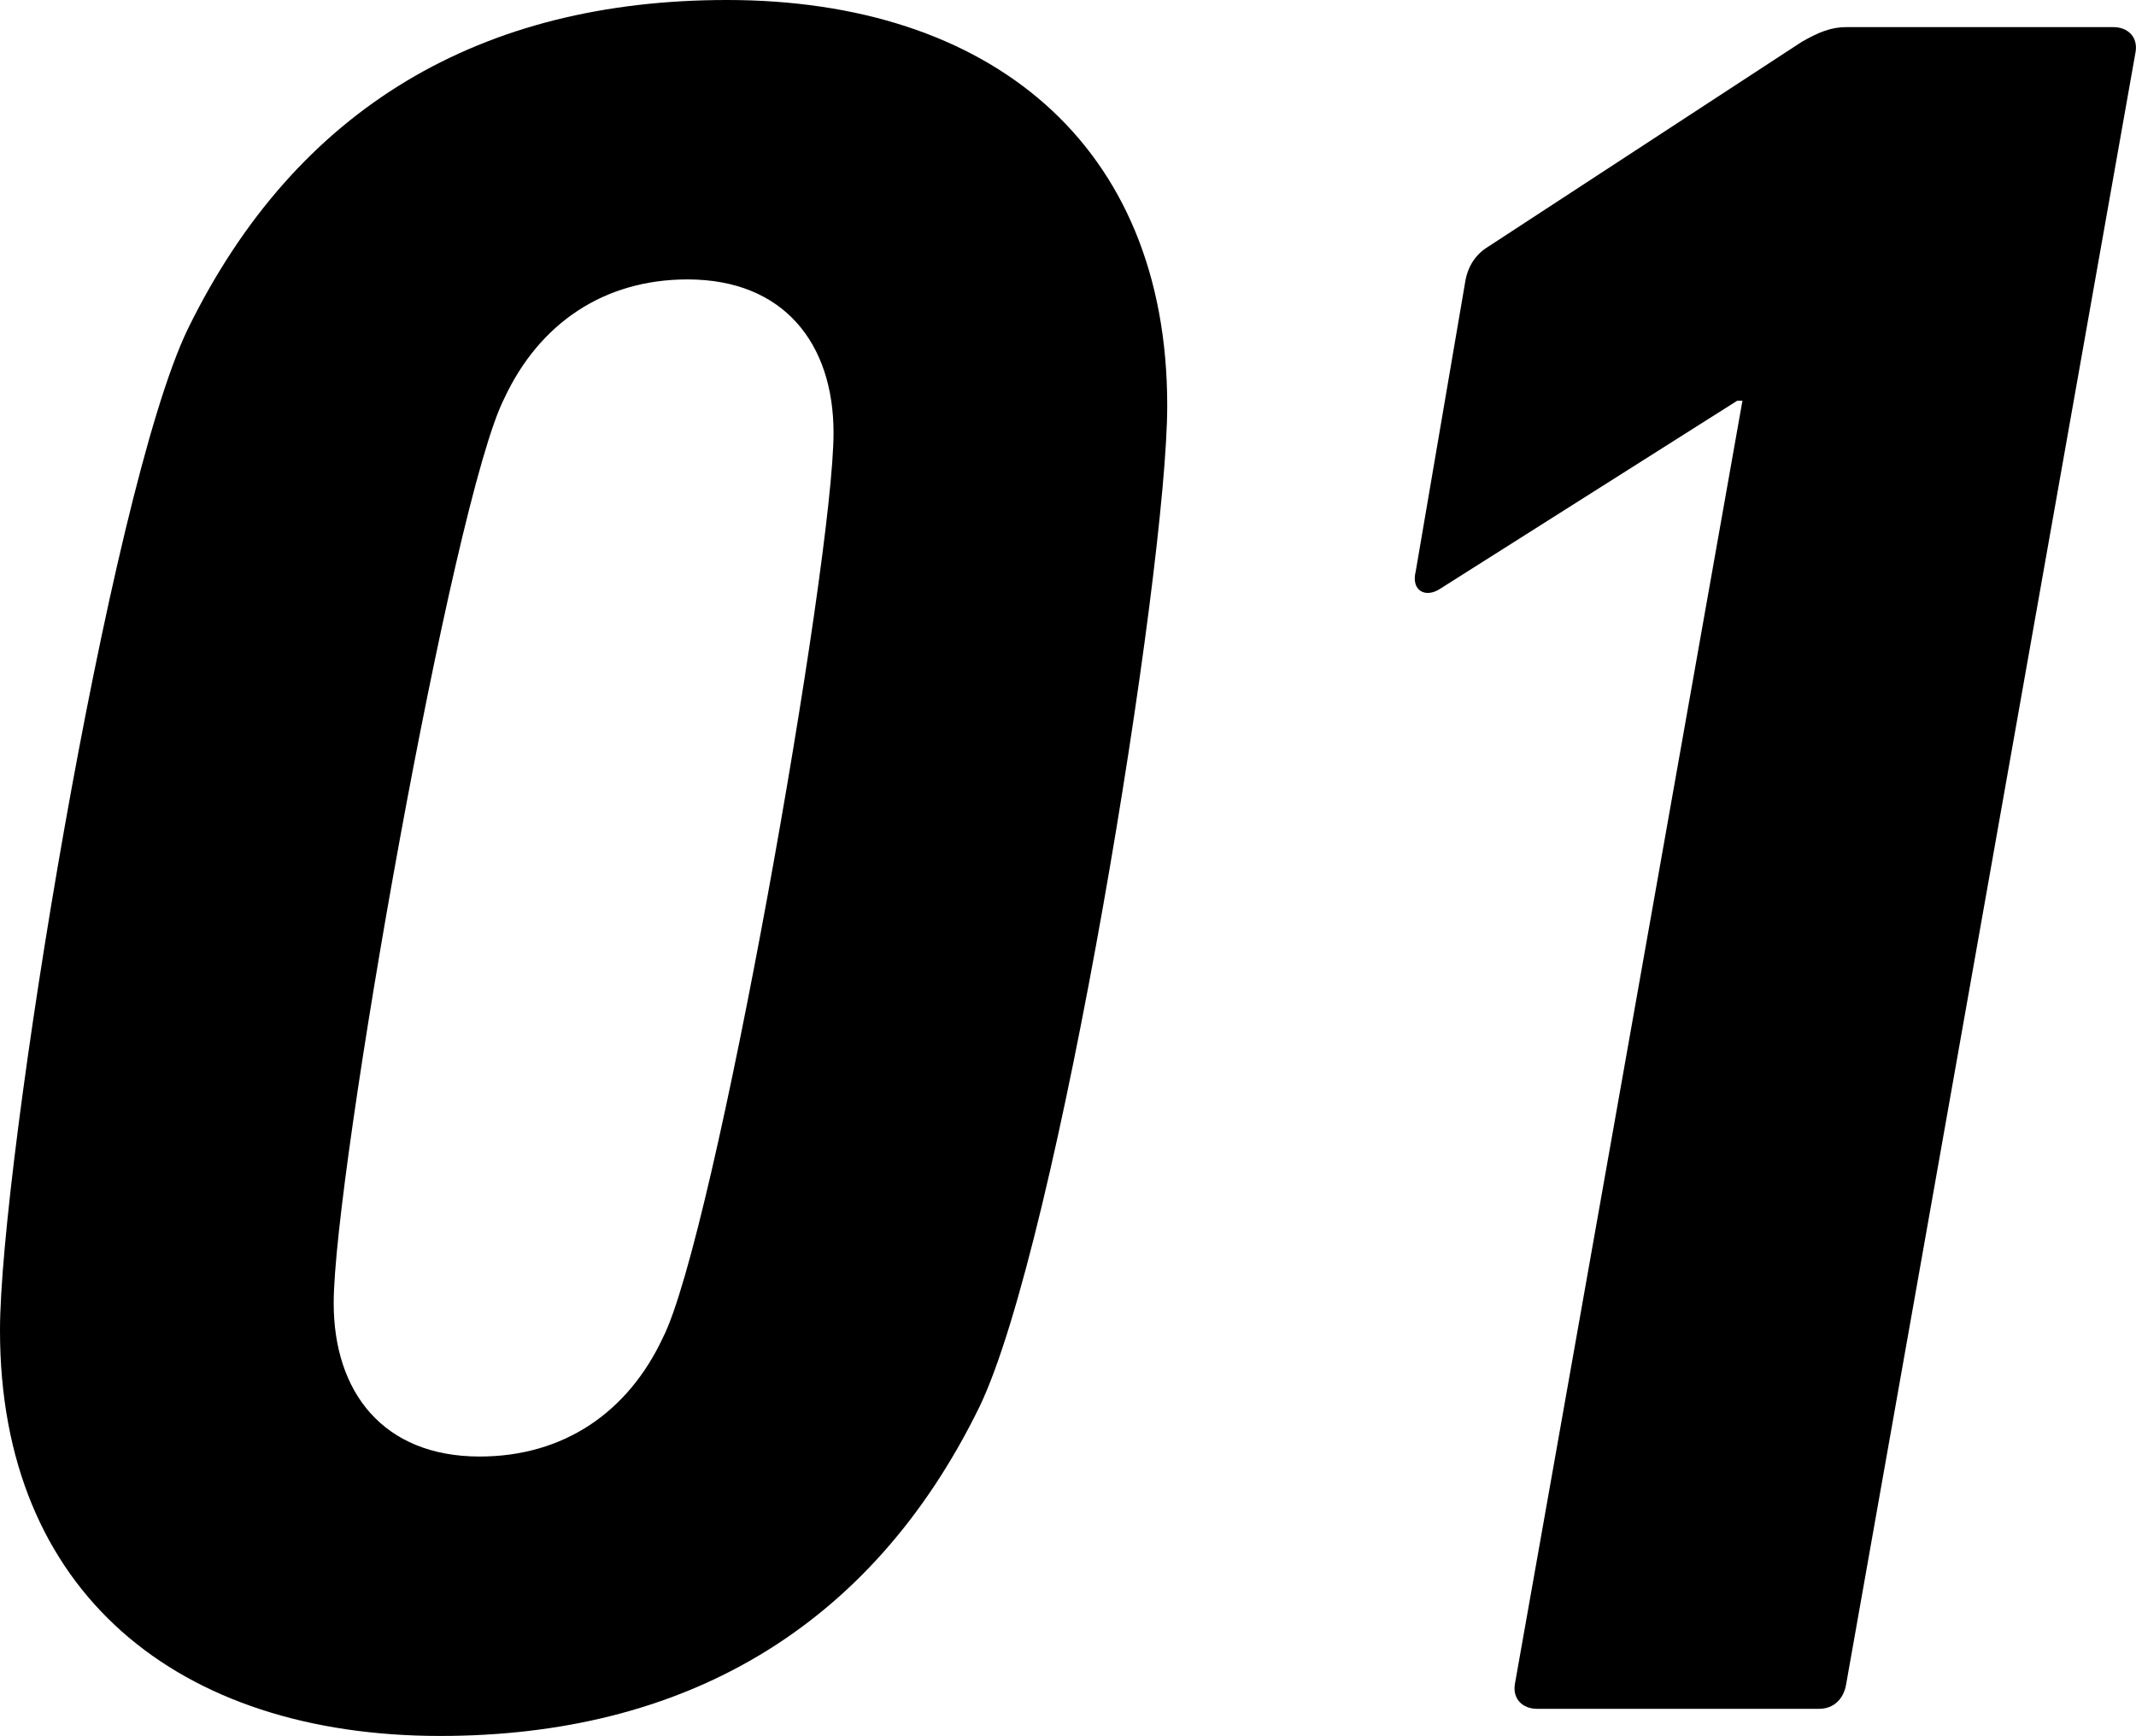
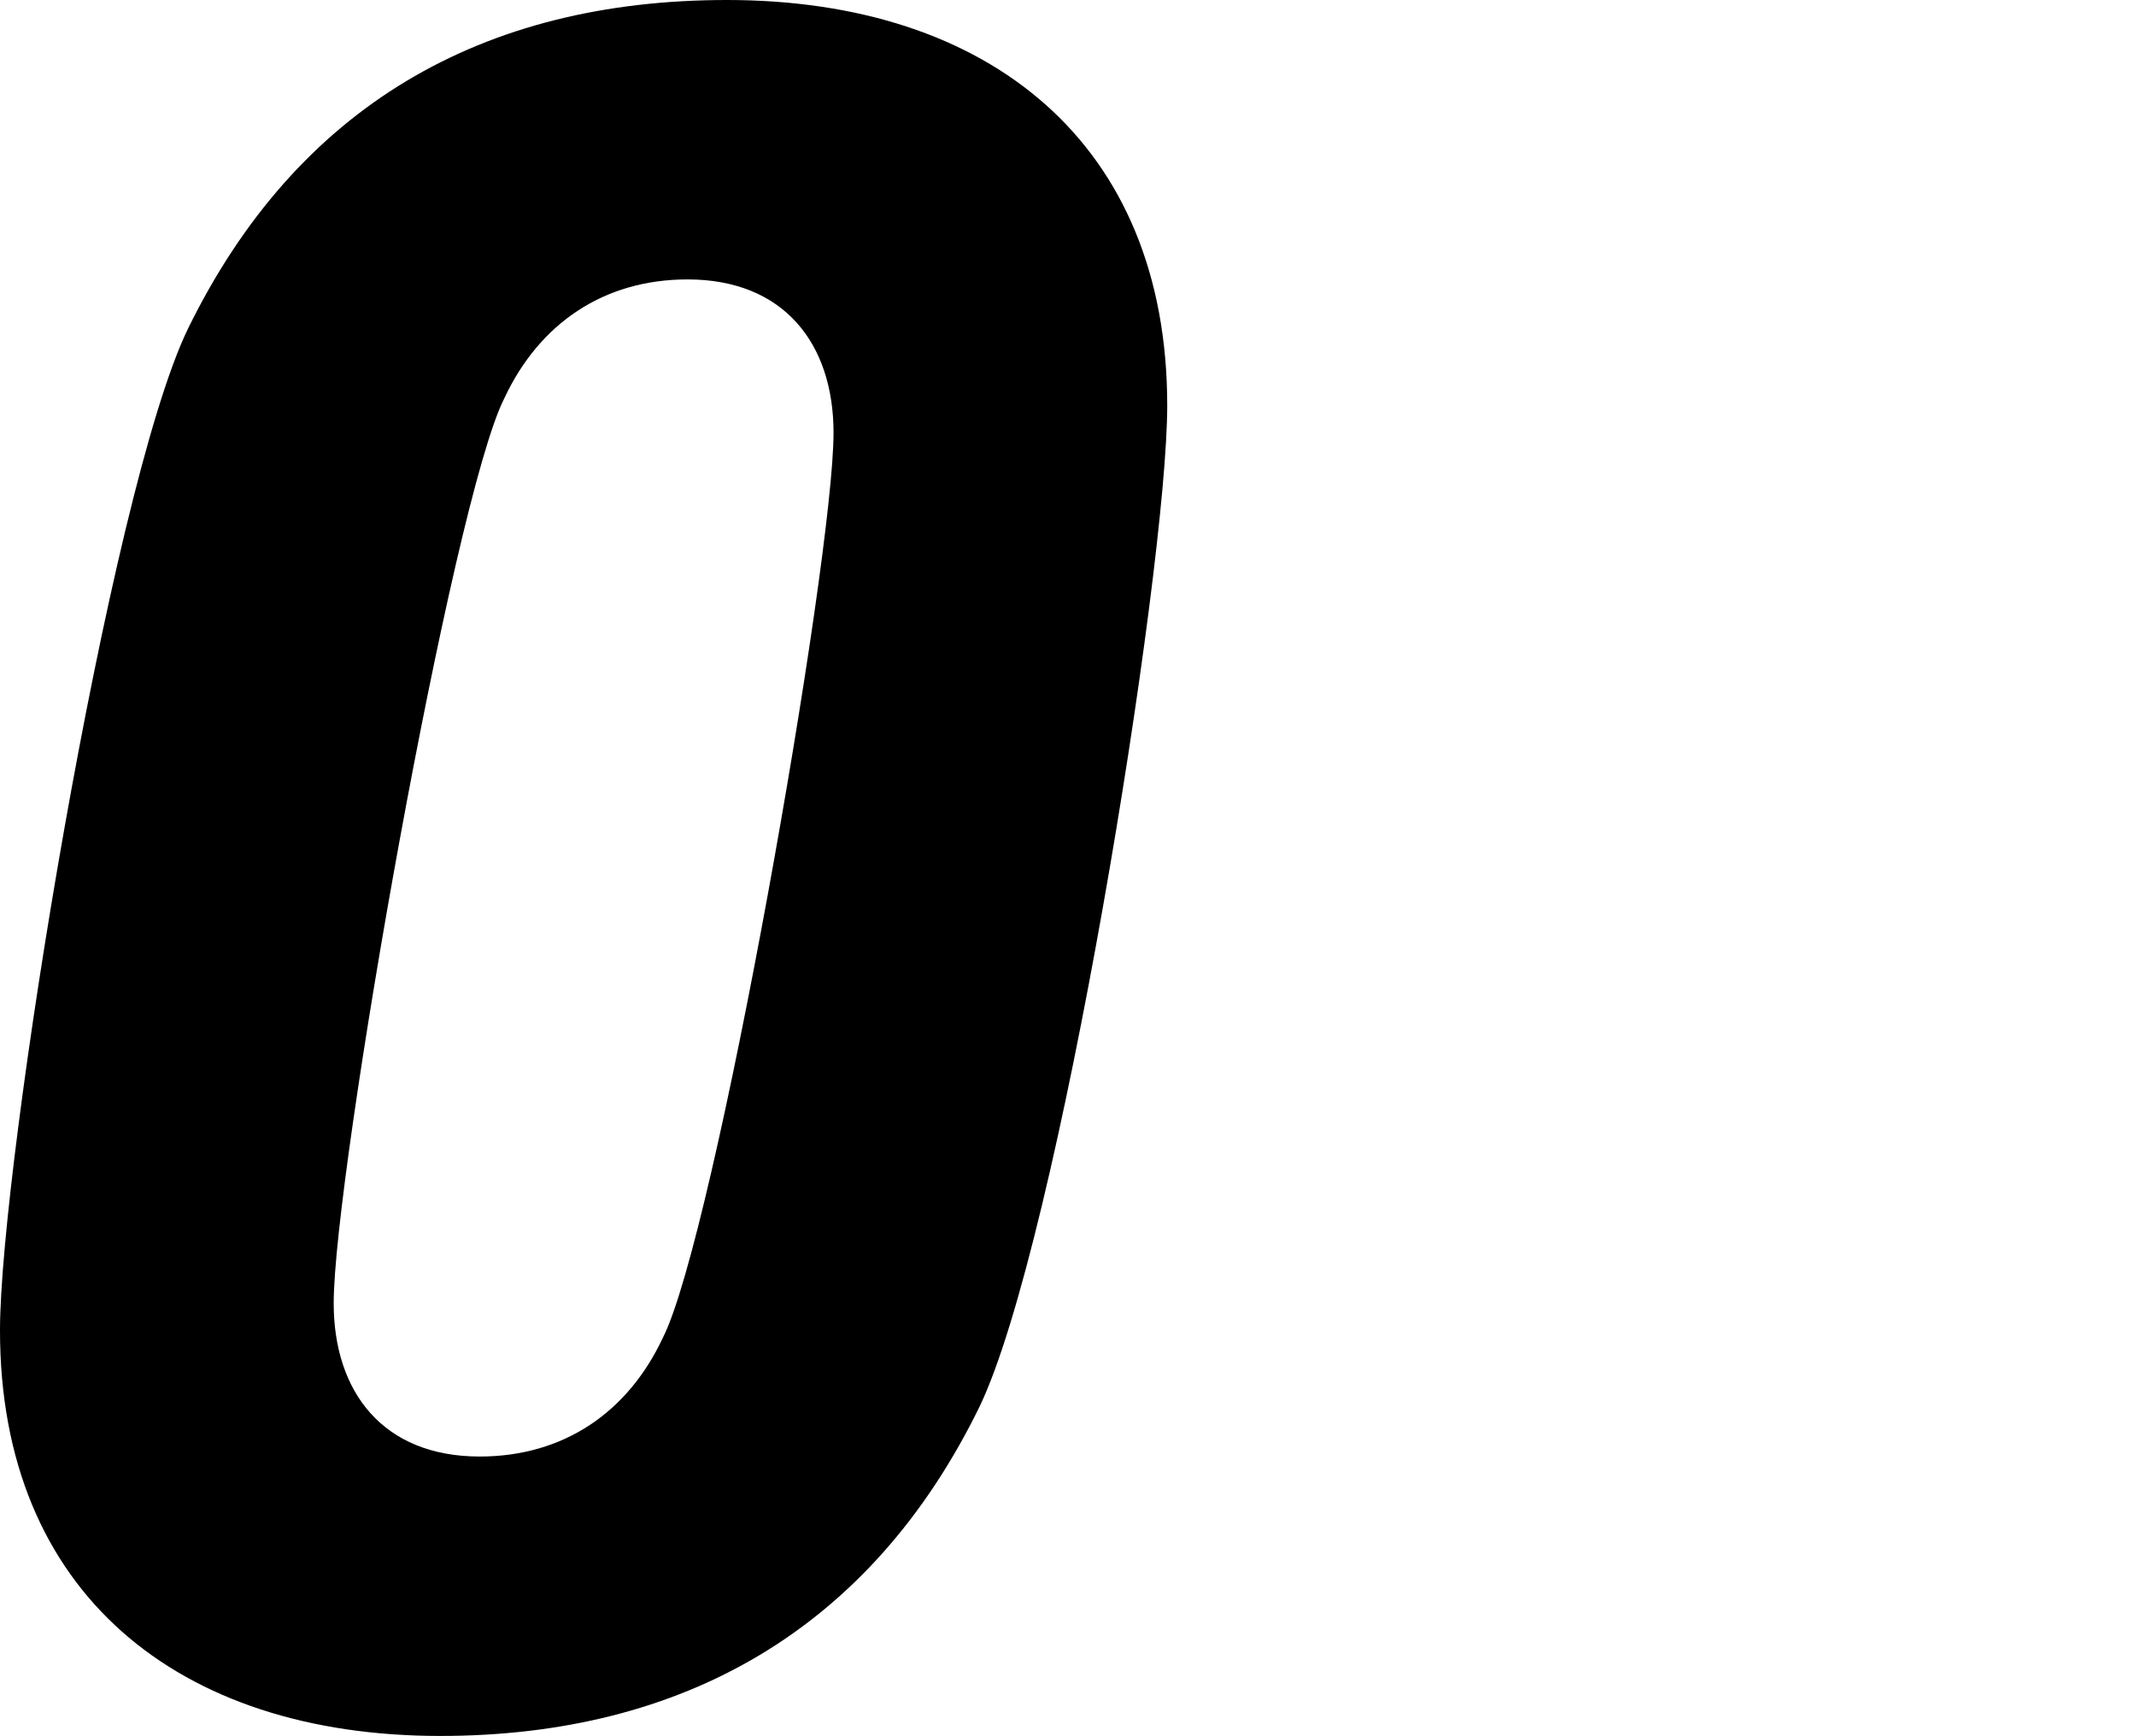
<svg xmlns="http://www.w3.org/2000/svg" id="_レイヤー_2" width="107.09" height="87.04" viewBox="0 0 107.09 87.04">
  <g id="_文字">
    <path d="M9.42,16.49C14.88,5.33,24.18,0,36.45,0c13.14,0,22.07,7.19,22.07,20.33,0,8.31-5.46,42.03-9.42,50.22-5.46,11.16-14.88,16.49-27.03,16.49-13.14,0-22.07-7.19-22.07-20.33,0-8.31,5.46-42.03,9.42-50.22ZM24.05,73.03c4.22,0,7.44-2.23,9.18-5.95,2.6-5.08,8.56-38.93,8.56-45.38,0-4.46-2.48-7.69-7.32-7.69-4.22,0-7.44,2.23-9.18,5.95-2.6,5.08-8.56,38.93-8.56,45.38,0,4.46,2.48,7.69,7.32,7.69Z" />
-     <path d="M87.35,20.09h-.25l-14.88,9.42c-.74.5-1.49.12-1.24-.87l2.48-14.51c.12-.74.5-1.36,1.12-1.74l15.75-10.29c.87-.5,1.49-.74,2.23-.74h13.39c.74,0,1.24.5,1.12,1.24l-14.51,81.84c-.12.74-.62,1.24-1.36,1.24h-14.13c-.74,0-1.24-.5-1.12-1.24l11.41-64.35Z" />
  </g>
</svg>